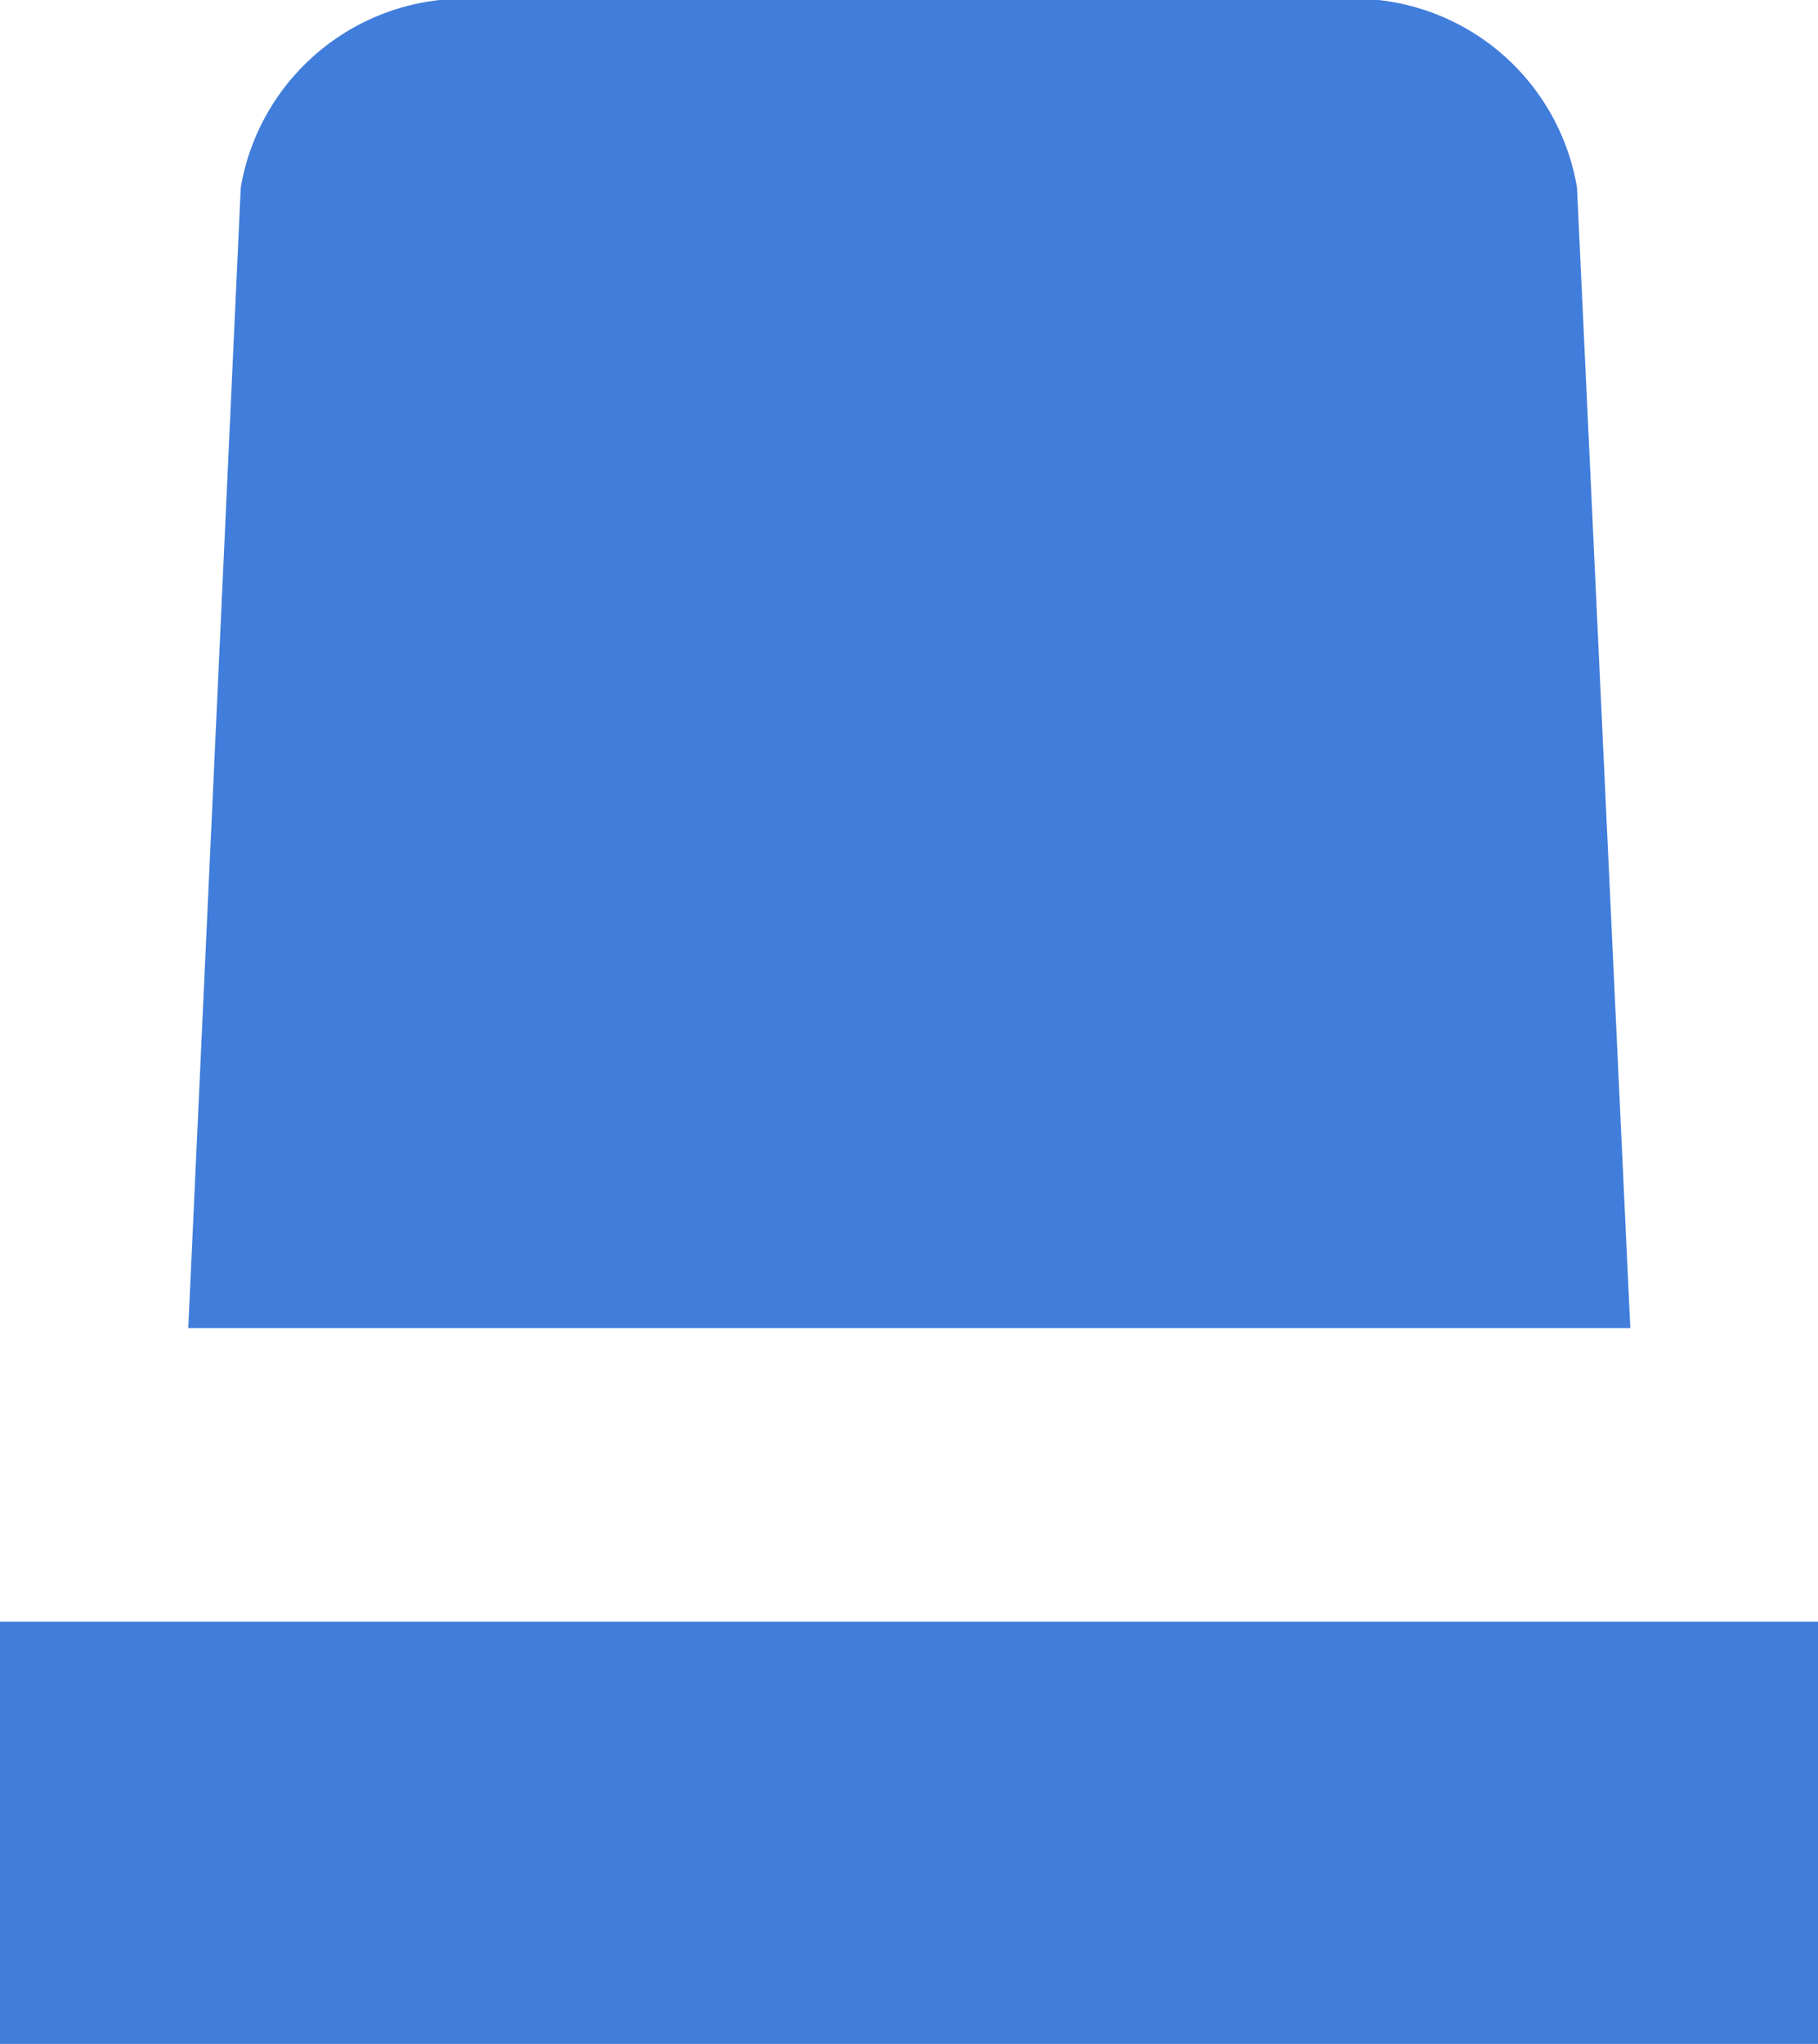
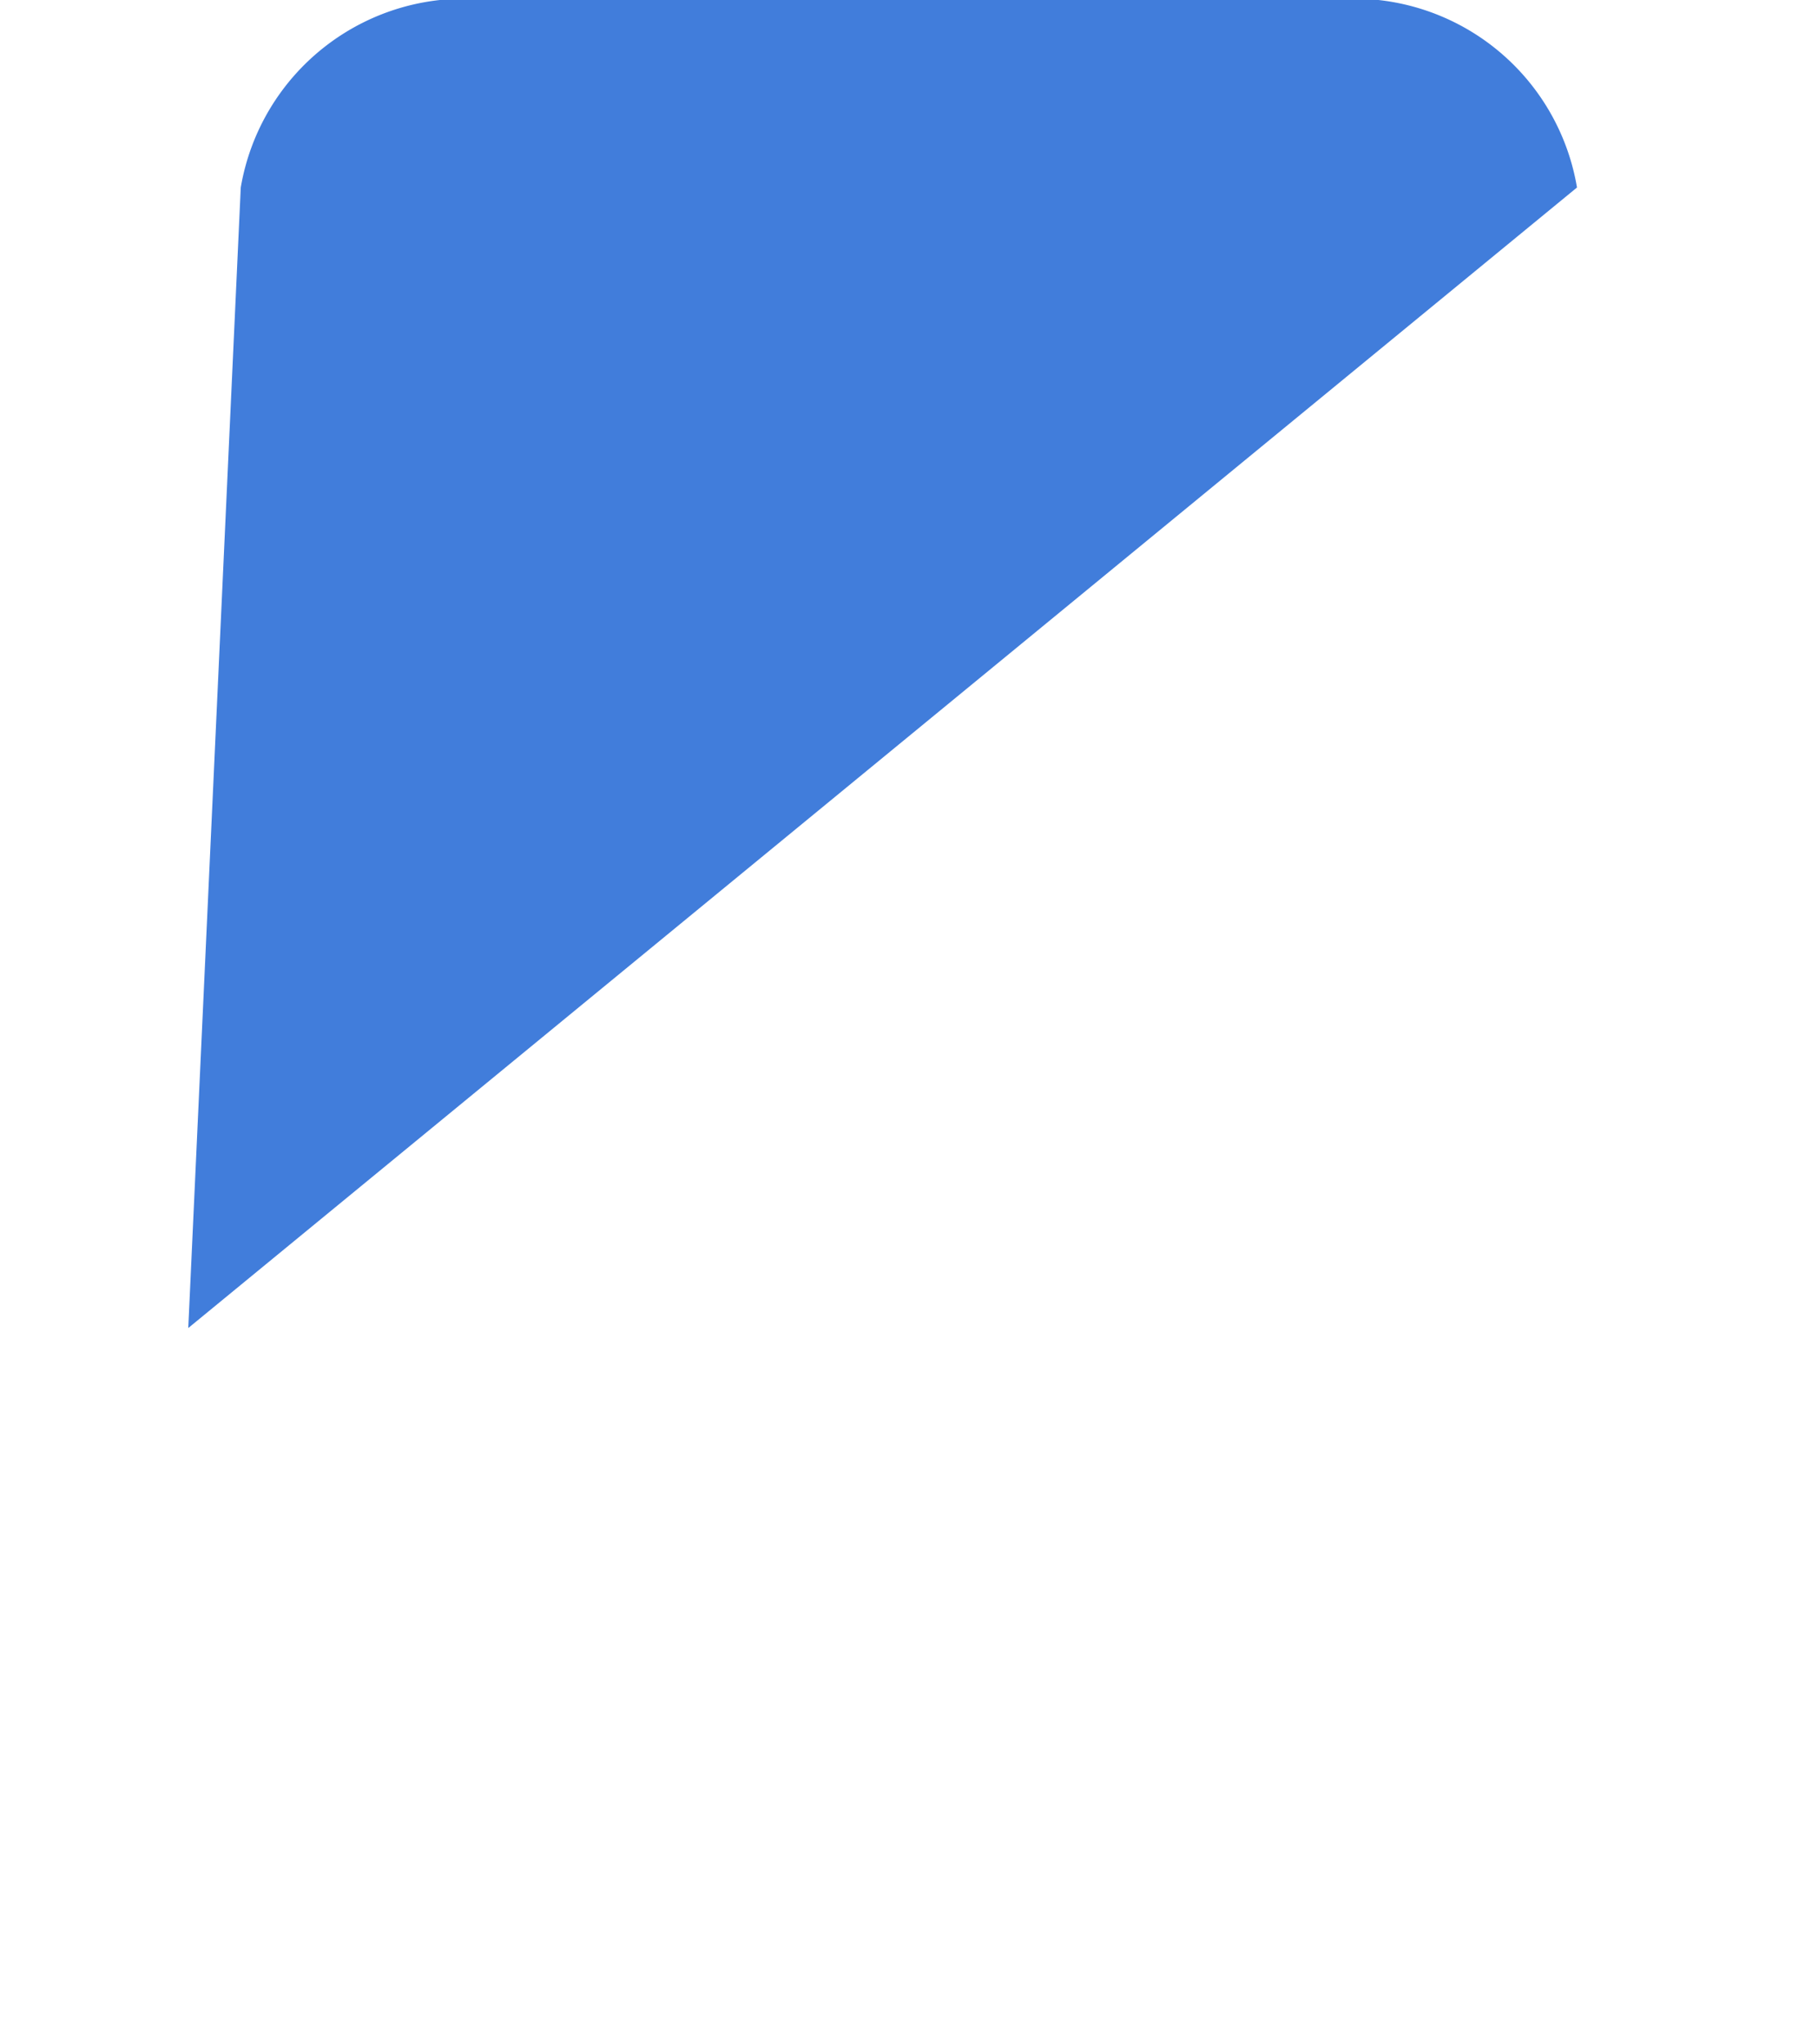
<svg xmlns="http://www.w3.org/2000/svg" width="22.268" height="25.028" viewBox="0 0 22.268 25.028">
  <g id="Group_1074" data-name="Group 1074" transform="translate(-271.656 -3600)">
-     <path id="Path_93" data-name="Path 93" d="M210.7,126.983a2.774,2.774,0,0,0-3-2.3H197.333a2.779,2.779,0,0,0-3,2.3l-.643,13.966h17.663Z" transform="translate(80.272 3475.313)" fill="#417ddb" />
-     <rect id="Rectangle_170" data-name="Rectangle 170" width="22.268" height="5.17" transform="translate(271.656 3619.858)" fill="#417ddb" />
+     <path id="Path_93" data-name="Path 93" d="M210.7,126.983a2.774,2.774,0,0,0-3-2.3H197.333a2.779,2.779,0,0,0-3,2.3l-.643,13.966Z" transform="translate(80.272 3475.313)" fill="#417ddb" />
  </g>
</svg>